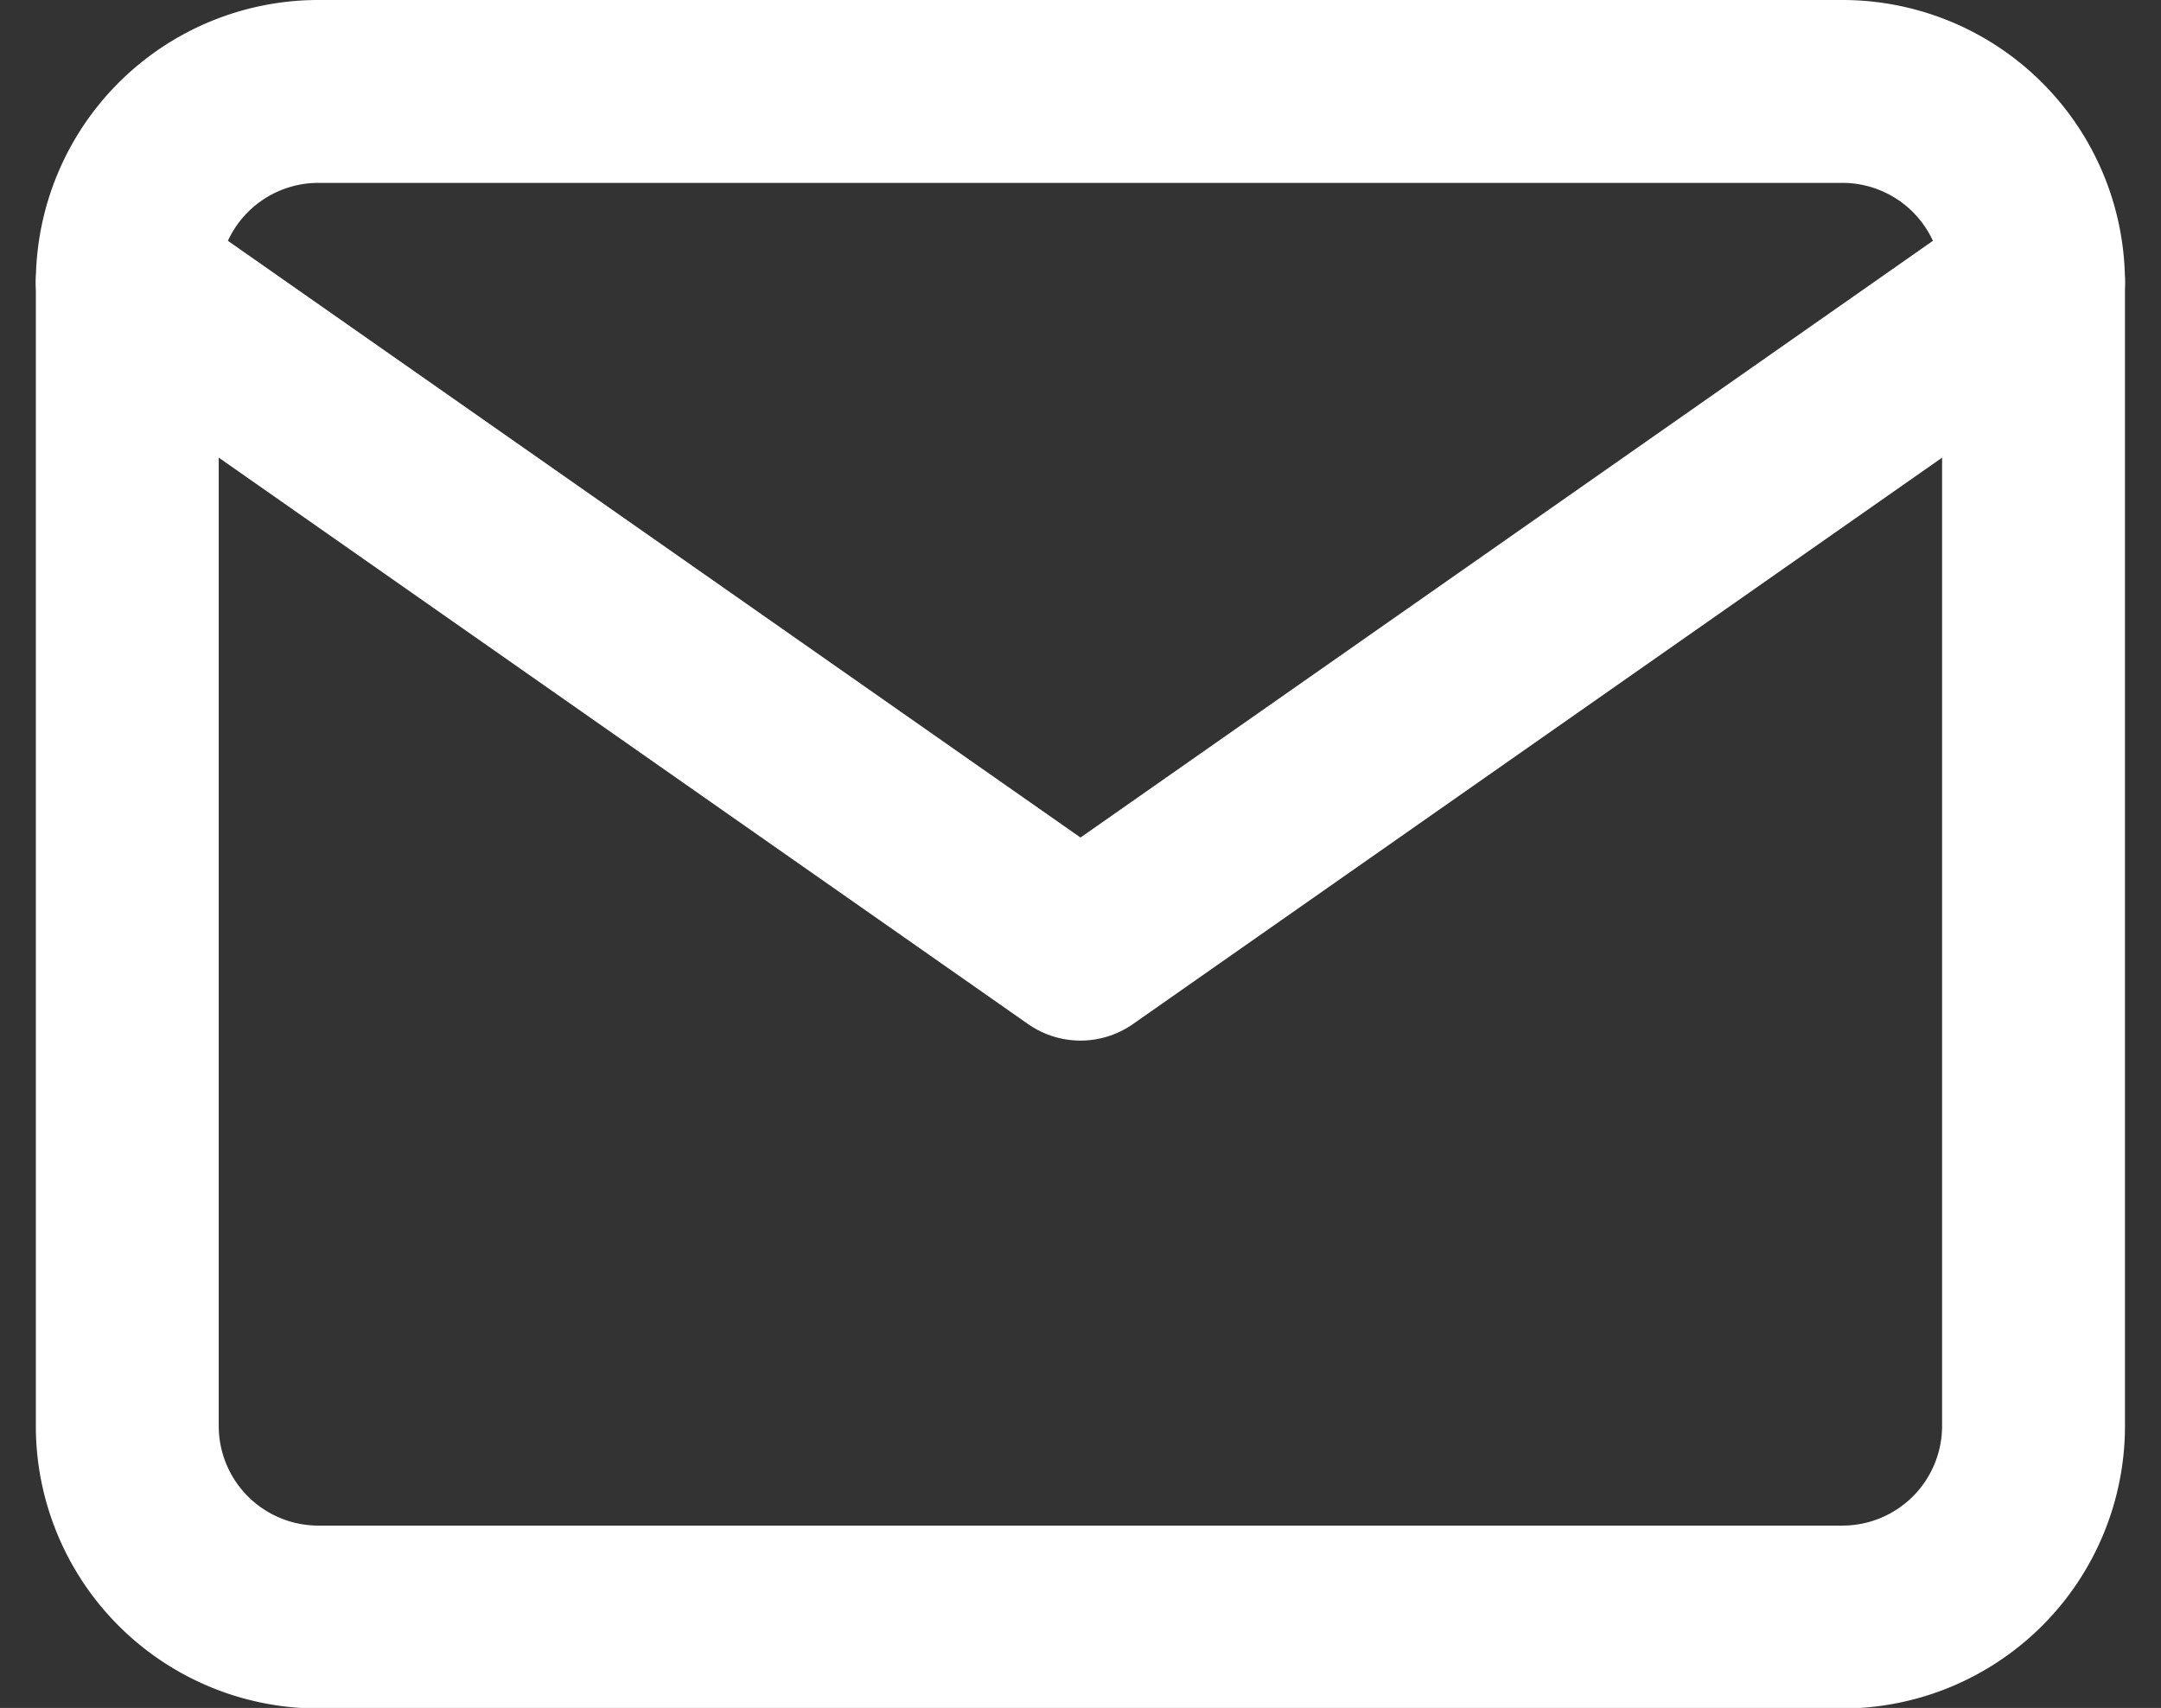
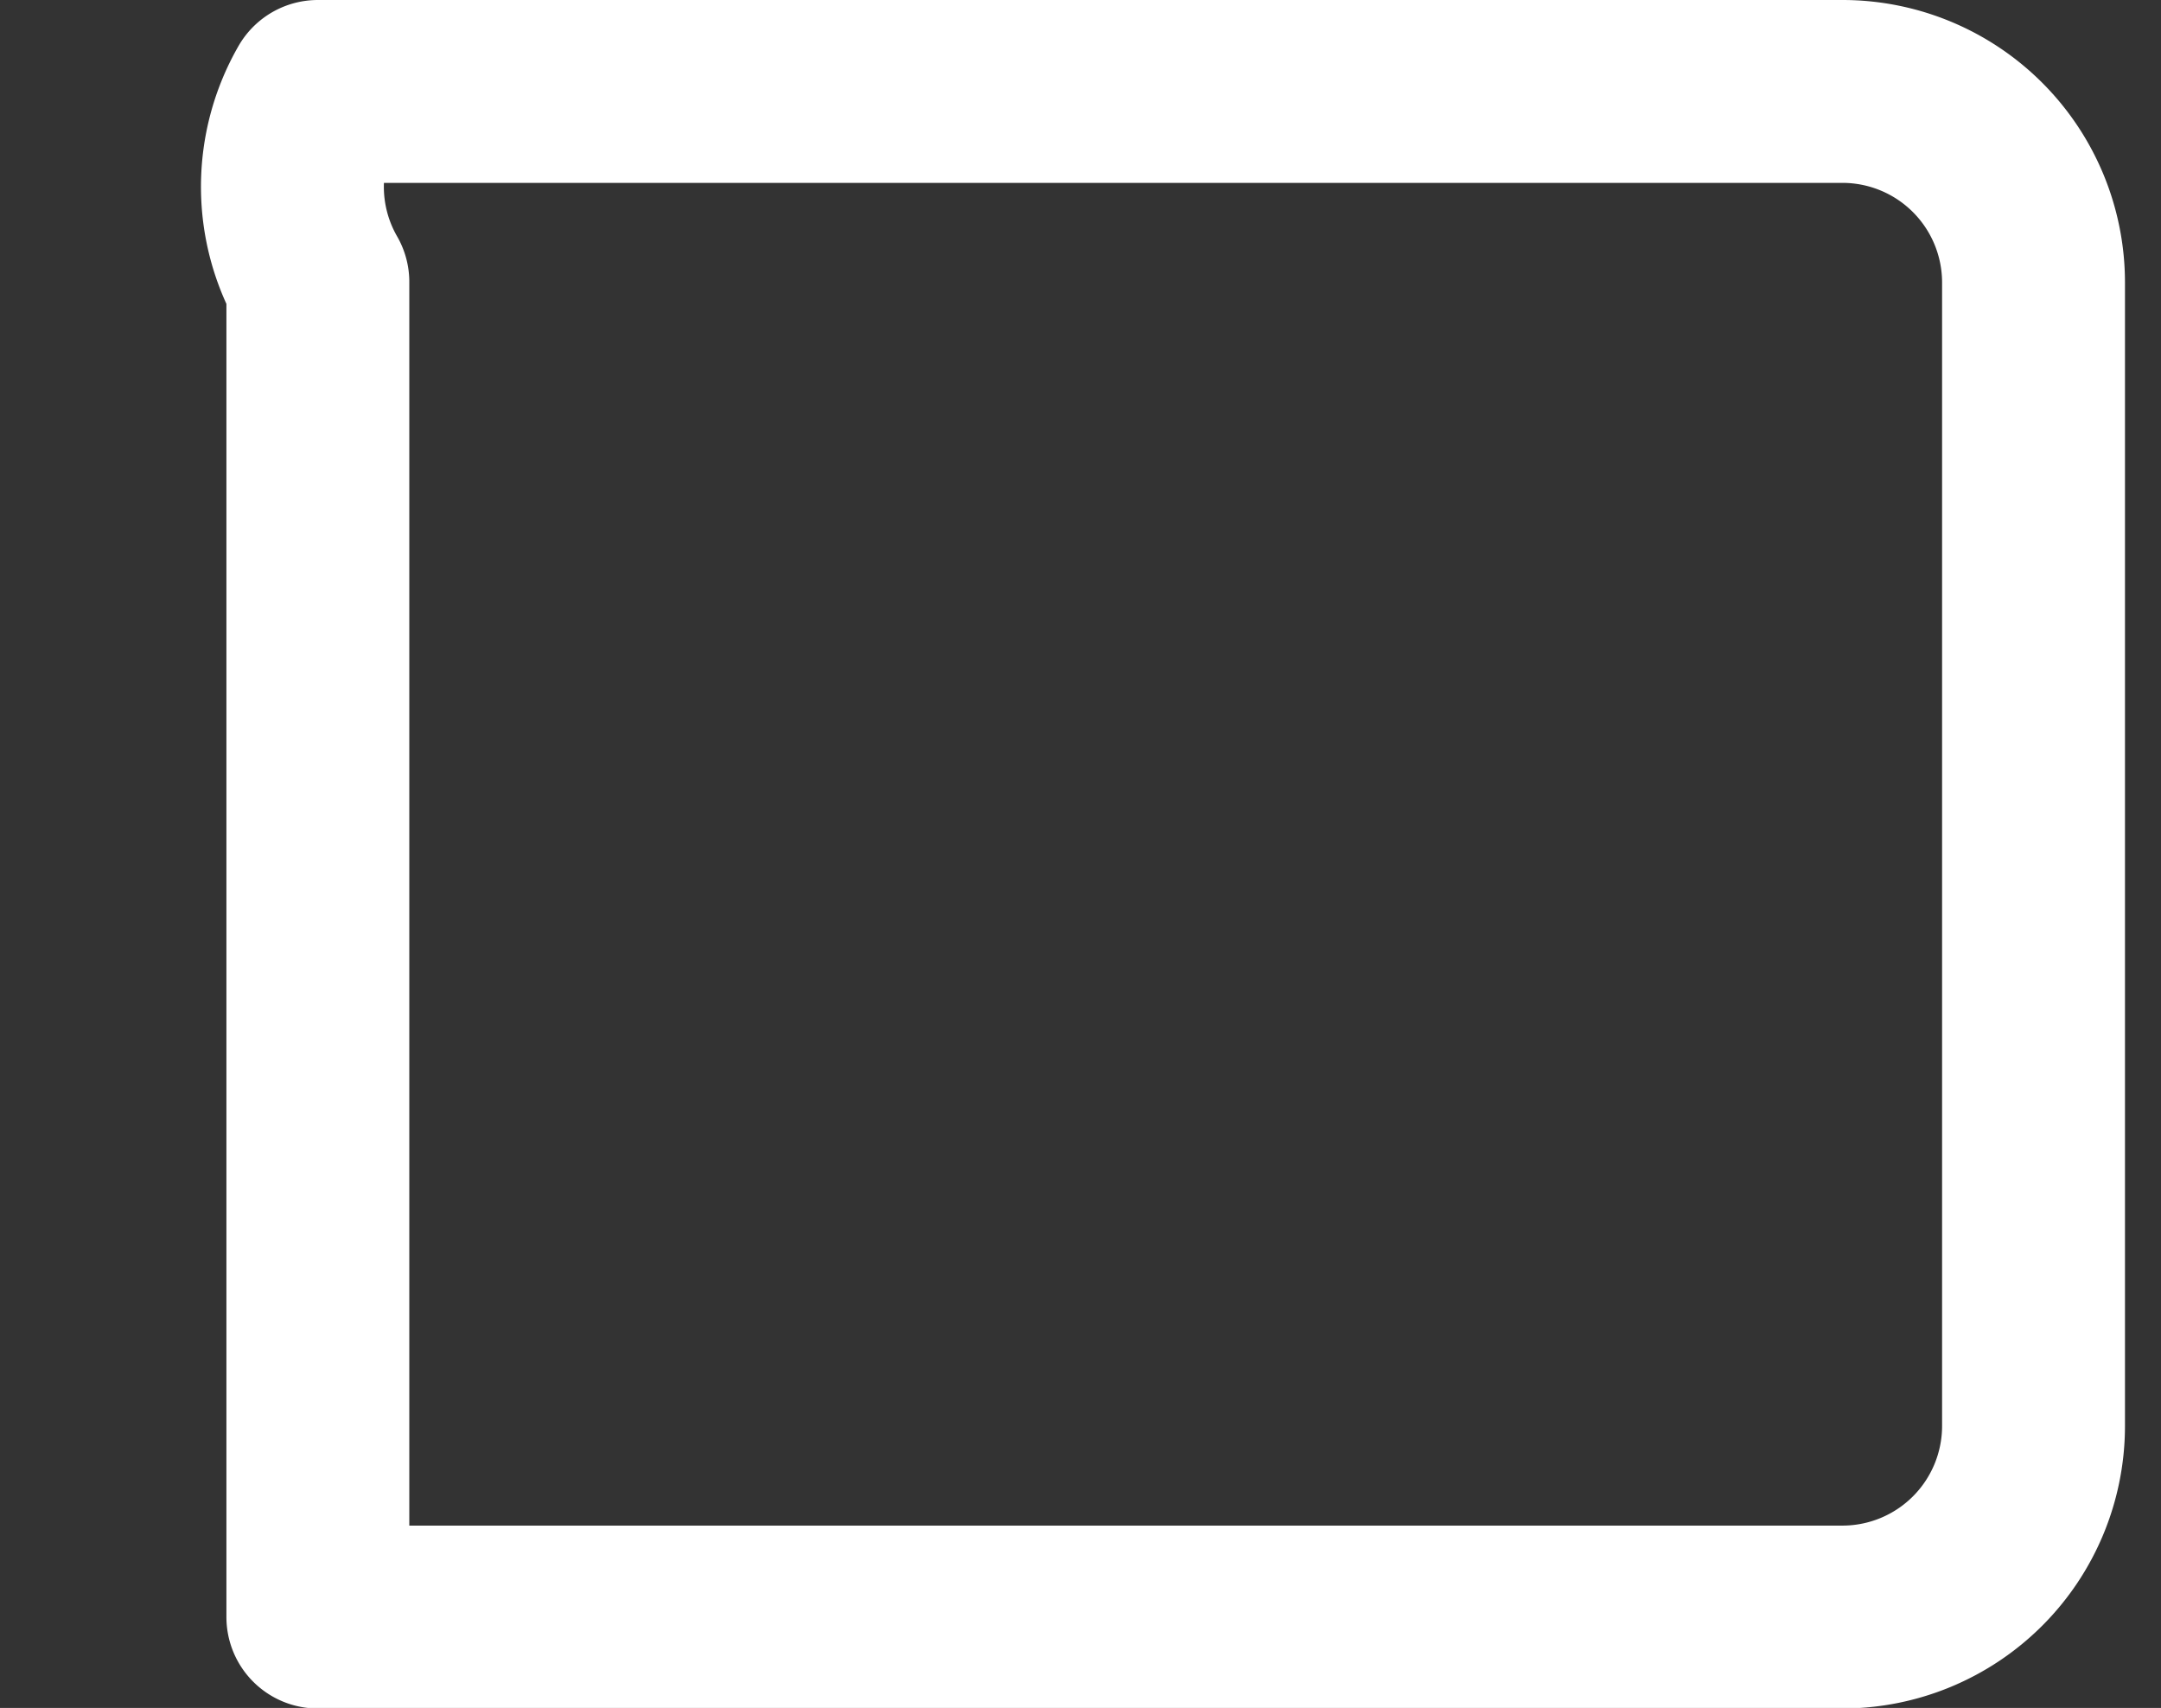
<svg xmlns="http://www.w3.org/2000/svg" width="11.816" height="9.339" viewBox="0 0 11.816 9.339">
  <rect x="0" y="0" width="11.816" height="9.339" fill="#333333" stroke="none" />
  <g id="Icon_feather-mail" data-name="Icon feather-mail" transform="translate(-2.304 -5.5)">
-     <path id="Tracé_1143" data-name="Tracé 1143" d="M4.042,6h8.339a1.045,1.045,0,0,1,1.042,1.042V13.3a1.045,1.045,0,0,1-1.042,1.042H4.042A1.045,1.045,0,0,1,3,13.3V7.042A1.045,1.045,0,0,1,4.042,6Z" fill="none" stroke="#fff" stroke-linecap="round" stroke-linejoin="round" stroke-width="1" />
-     <path id="Tracé_1144" data-name="Tracé 1144" d="M13.423,9,8.212,12.648,3,9" transform="translate(0 -1.958)" fill="none" stroke="#fff" stroke-linecap="round" stroke-linejoin="round" stroke-width="1" />
+     <path id="Tracé_1143" data-name="Tracé 1143" d="M4.042,6h8.339a1.045,1.045,0,0,1,1.042,1.042V13.3a1.045,1.045,0,0,1-1.042,1.042H4.042V7.042A1.045,1.045,0,0,1,4.042,6Z" fill="none" stroke="#fff" stroke-linecap="round" stroke-linejoin="round" stroke-width="1" />
  </g>
</svg>